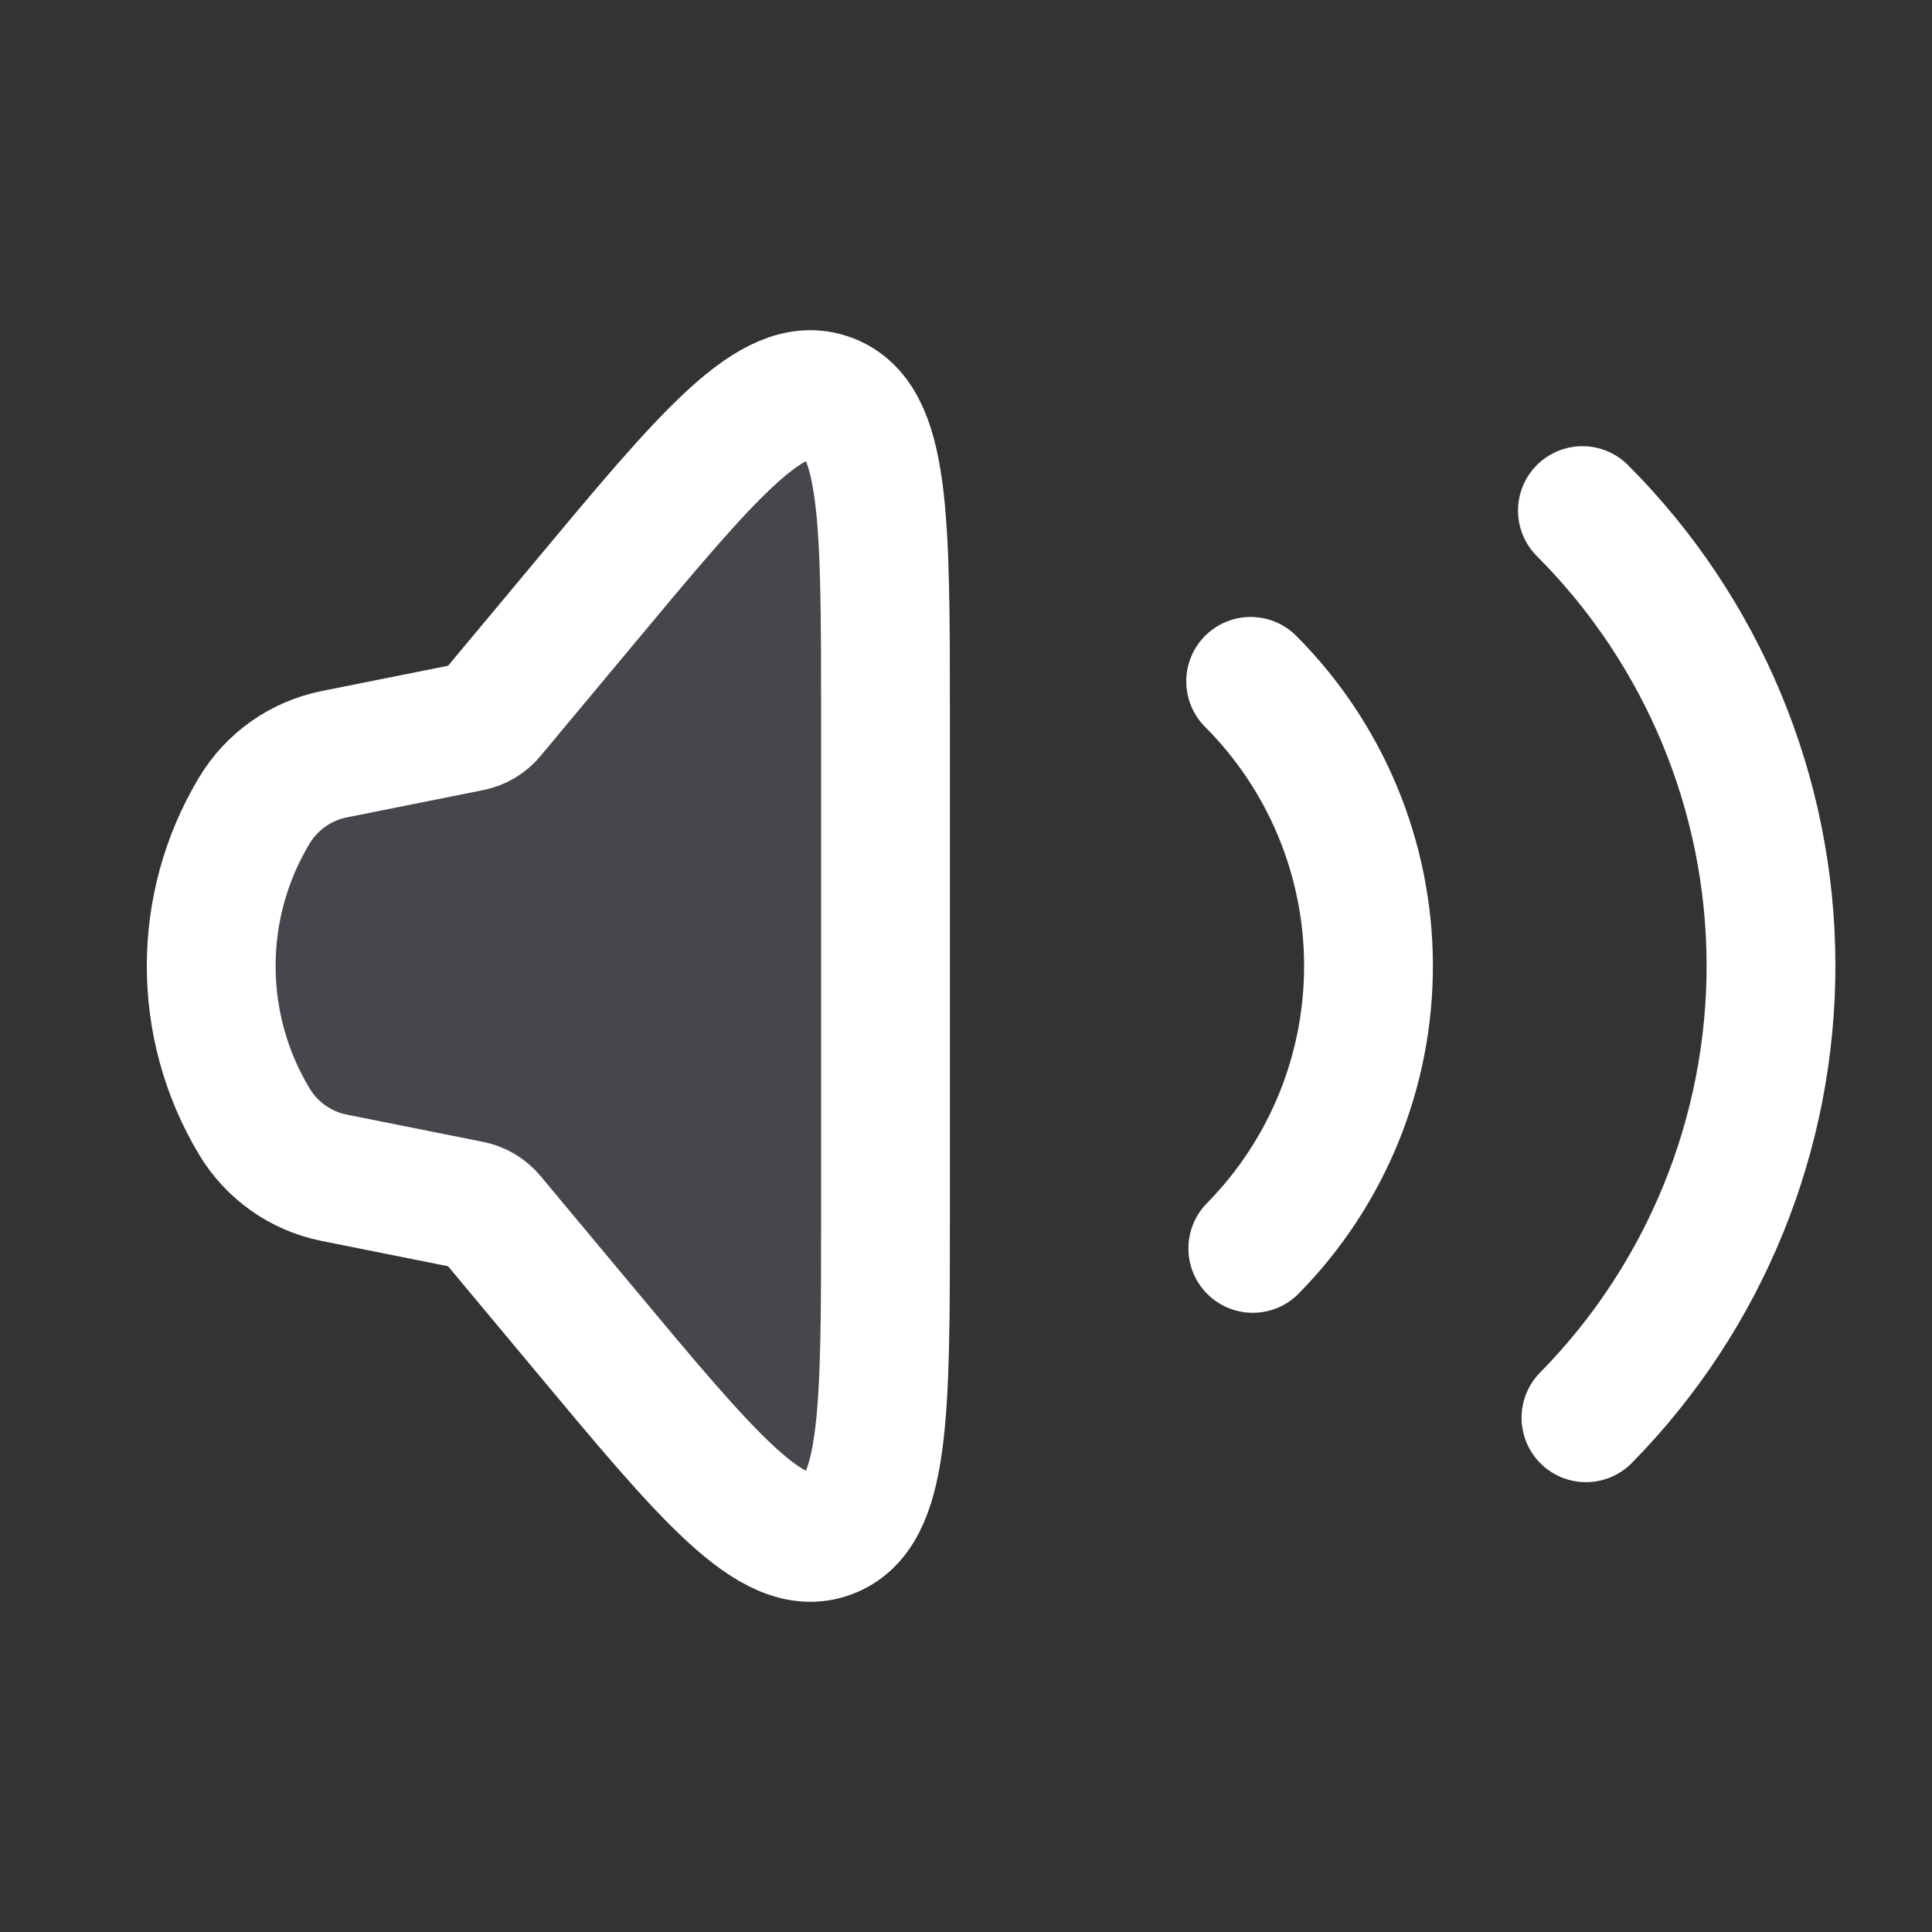
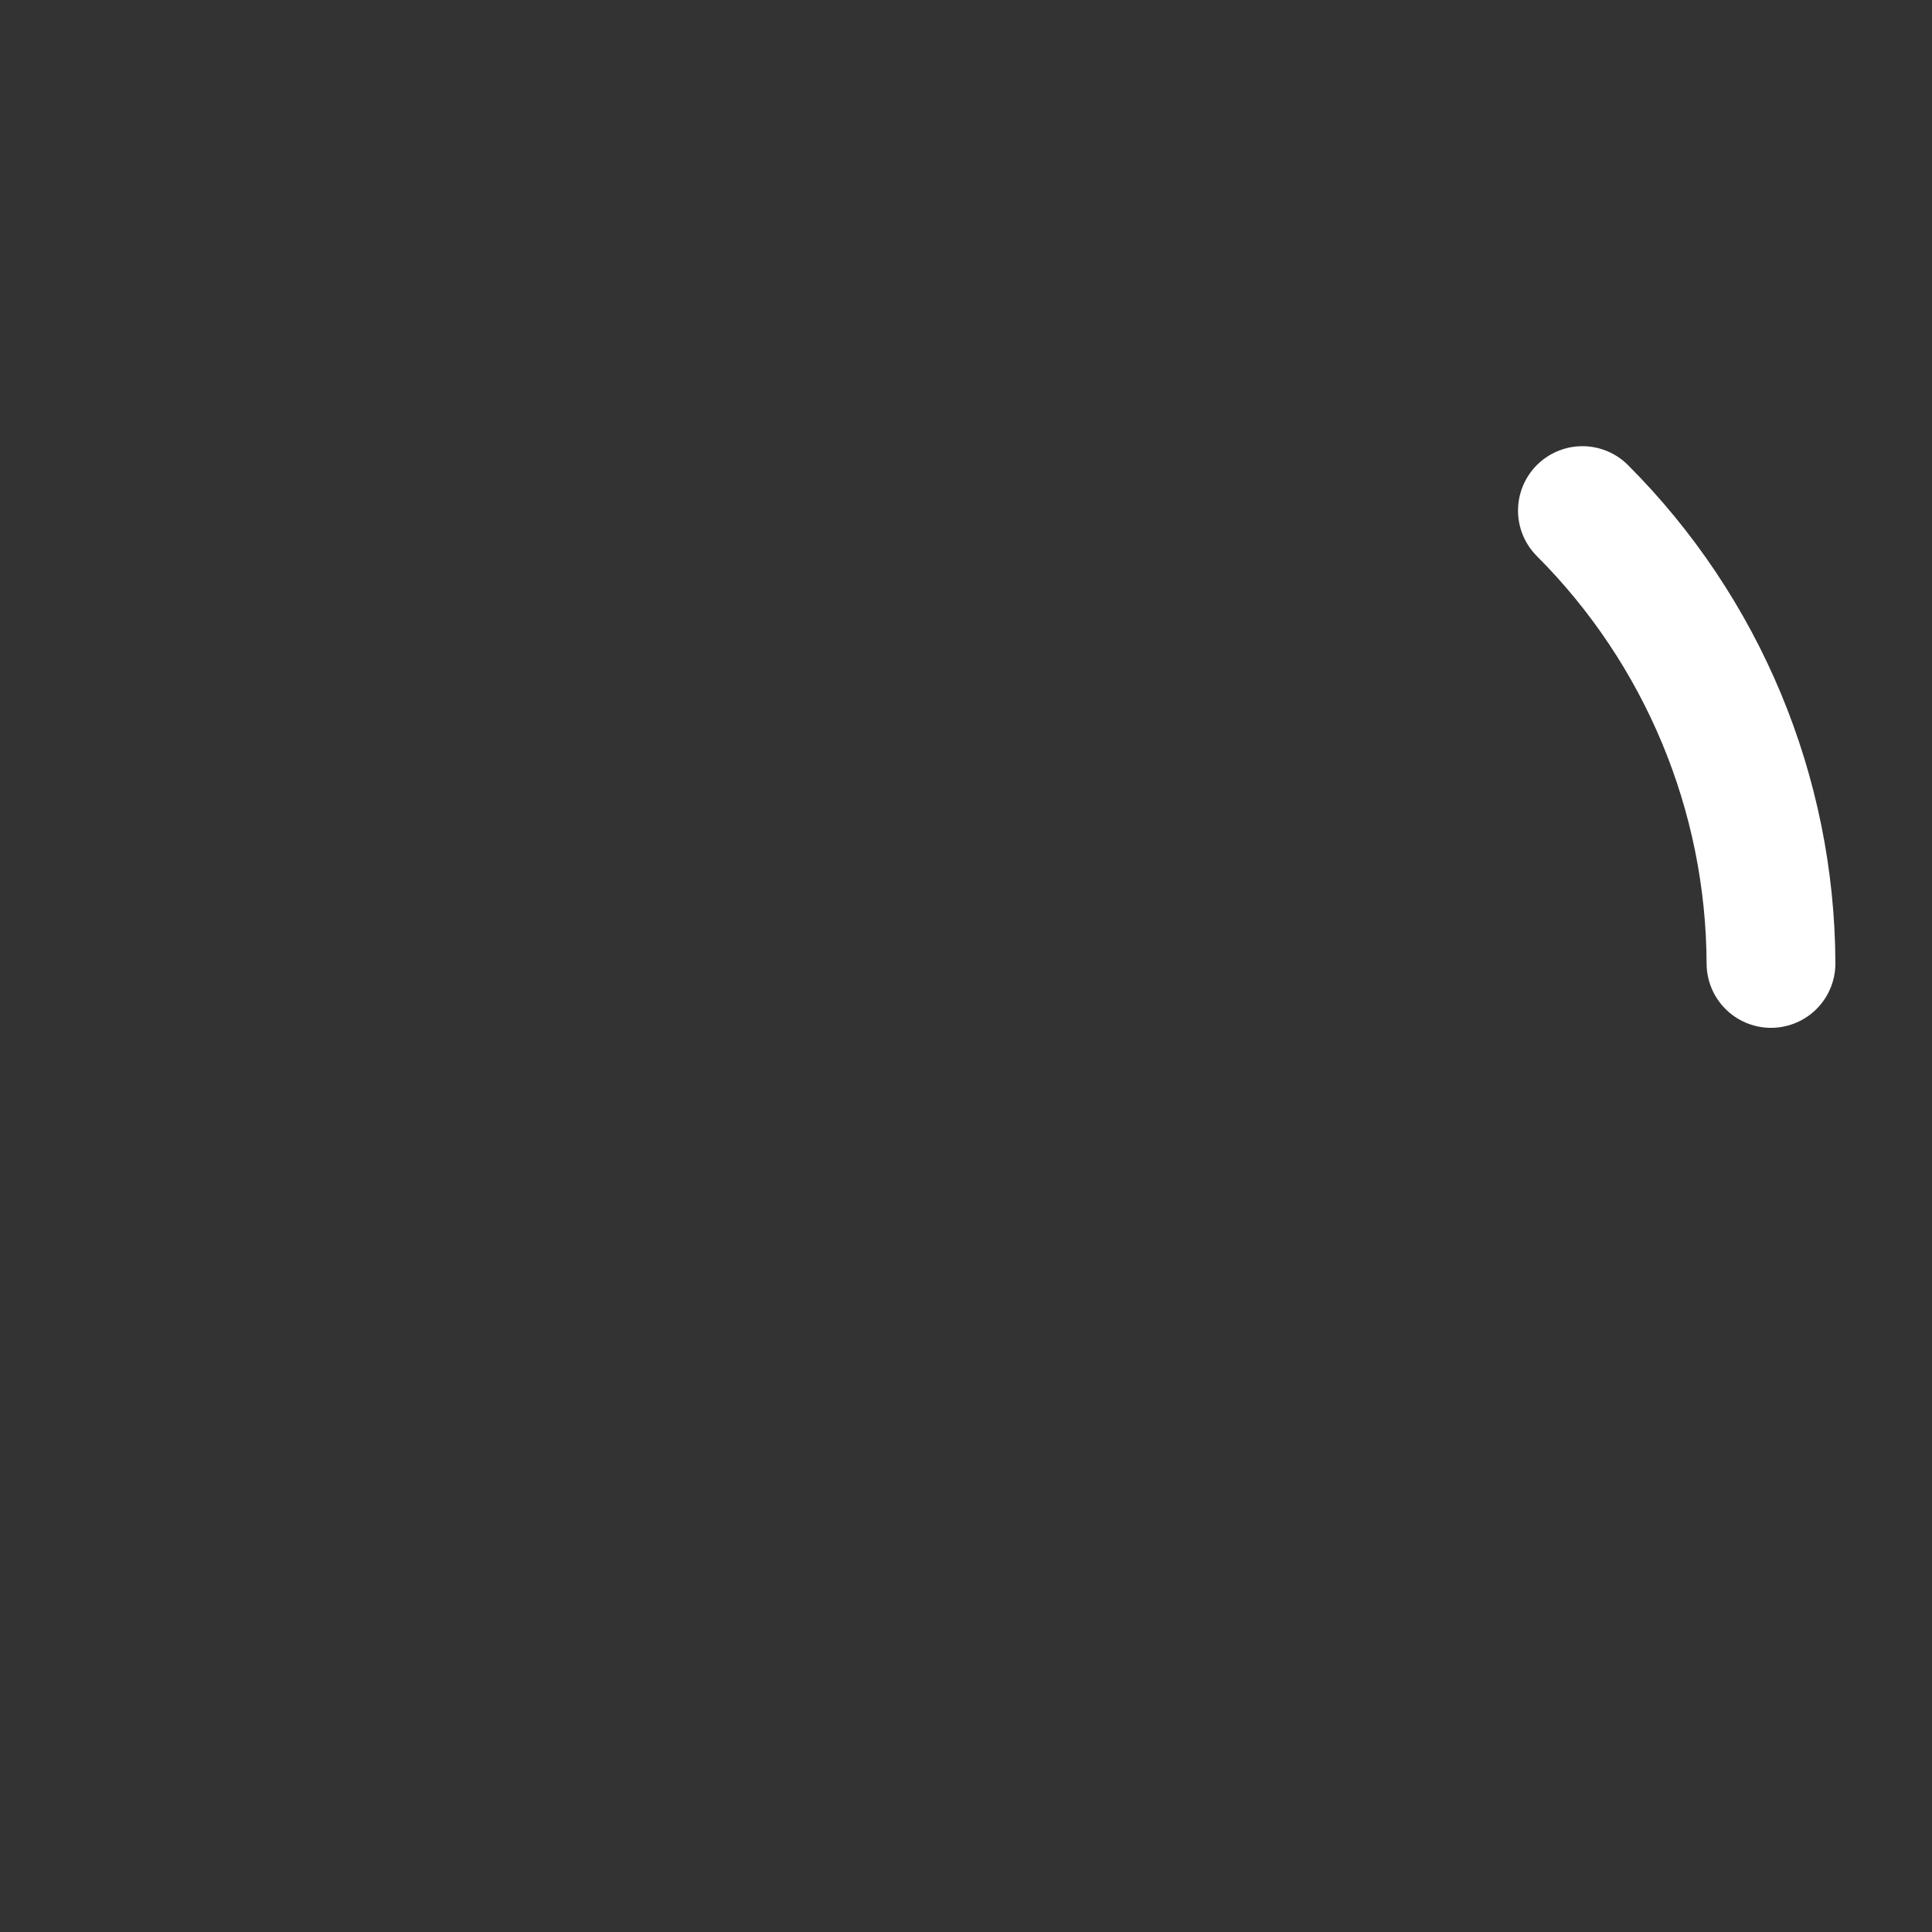
<svg xmlns="http://www.w3.org/2000/svg" width="18" height="18" viewBox="0 0 18 18" fill="none">
  <rect x="0" y="0" width="18" height="18" fill="#333333" stroke="none" />
-   <path d="M2.369 10.448C1.834 9.557 1.834 8.443 2.369 7.552V7.552C2.532 7.28 2.802 7.09 3.113 7.027L4.383 6.773C4.459 6.758 4.527 6.718 4.576 6.658L5.421 5.645C6.603 4.226 7.195 3.516 7.722 3.707C8.25 3.898 8.25 4.822 8.25 6.669L8.25 11.331C8.25 13.178 8.25 14.101 7.722 14.293C7.195 14.484 6.603 13.774 5.421 12.355L4.576 11.342C4.527 11.282 4.459 11.242 4.383 11.227L3.113 10.973C2.802 10.911 2.532 10.72 2.369 10.448V10.448Z" fill="#7E869E" fill-opacity="0.25" stroke="white" stroke-width="1.2" />
-   <path d="M11.652 6.348C12.351 7.048 12.746 7.996 12.75 8.985C12.754 9.975 12.367 10.925 11.672 11.631" stroke="white" stroke-width="1.2" stroke-linecap="round" />
-   <path d="M14.743 4.757C15.862 5.877 16.494 7.393 16.5 8.976C16.506 10.559 15.886 12.081 14.776 13.209" stroke="white" stroke-width="1.2" stroke-linecap="round" />
+   <path d="M14.743 4.757C15.862 5.877 16.494 7.393 16.5 8.976" stroke="white" stroke-width="1.2" stroke-linecap="round" />
</svg>